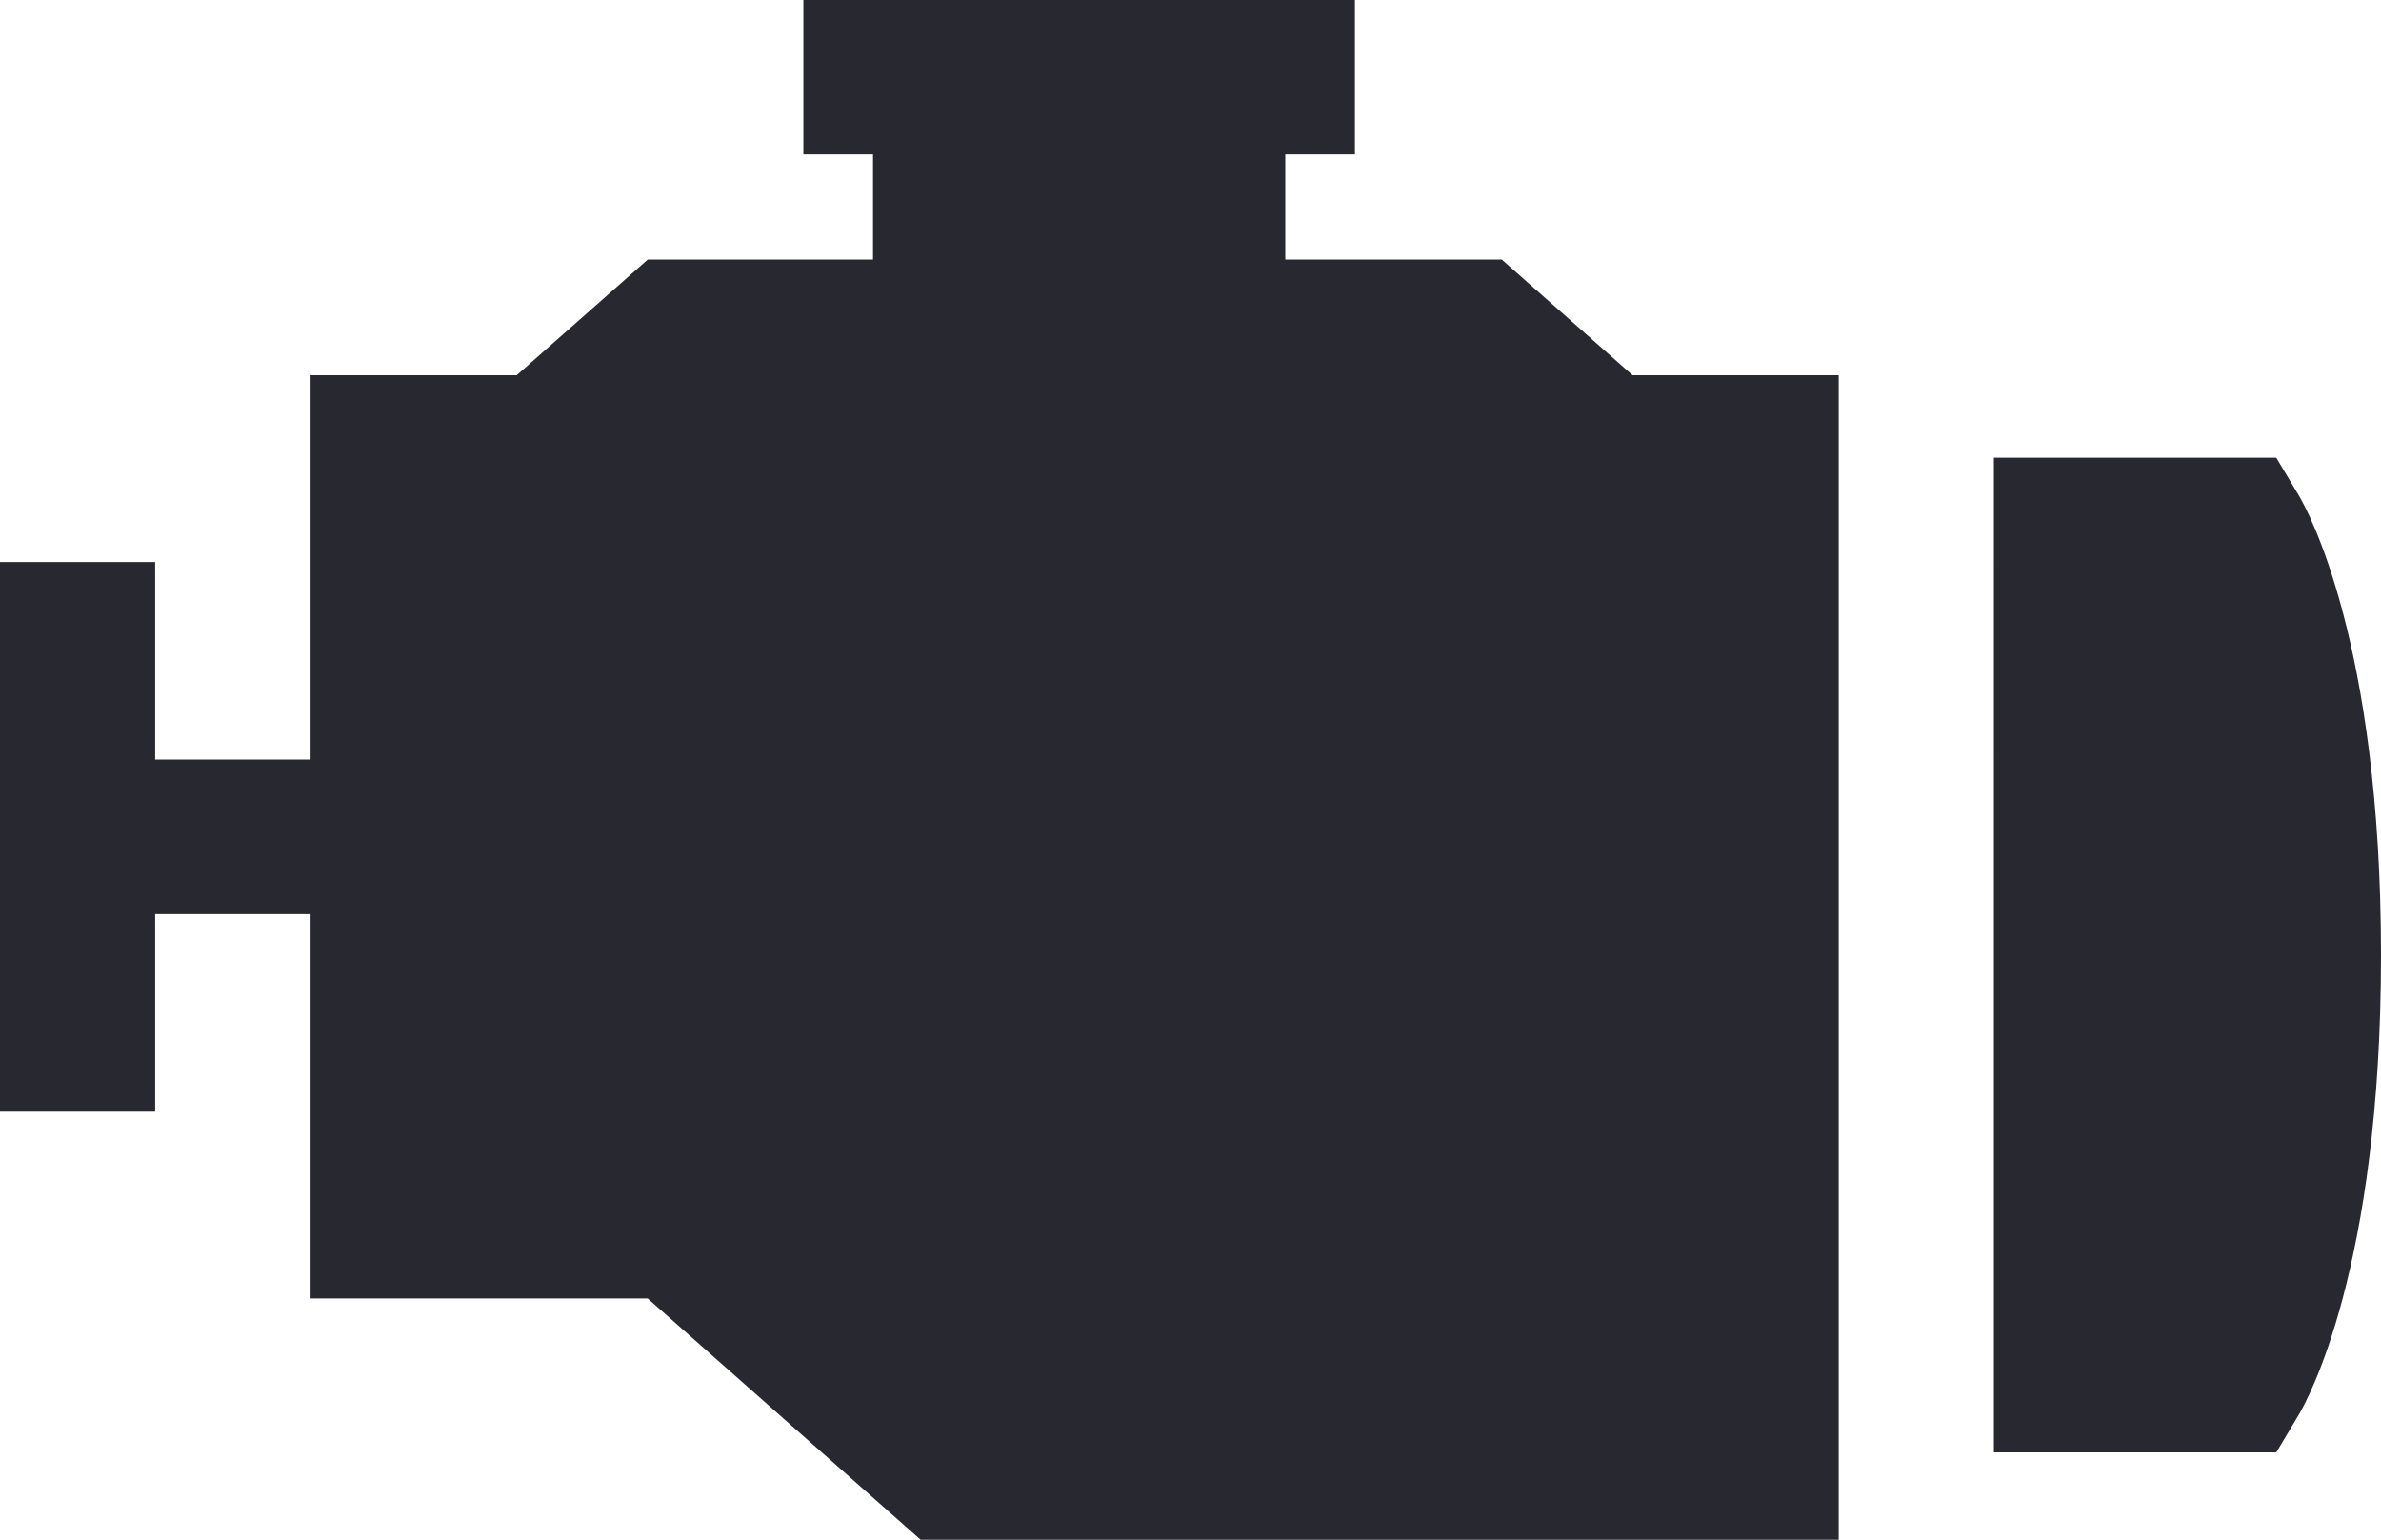
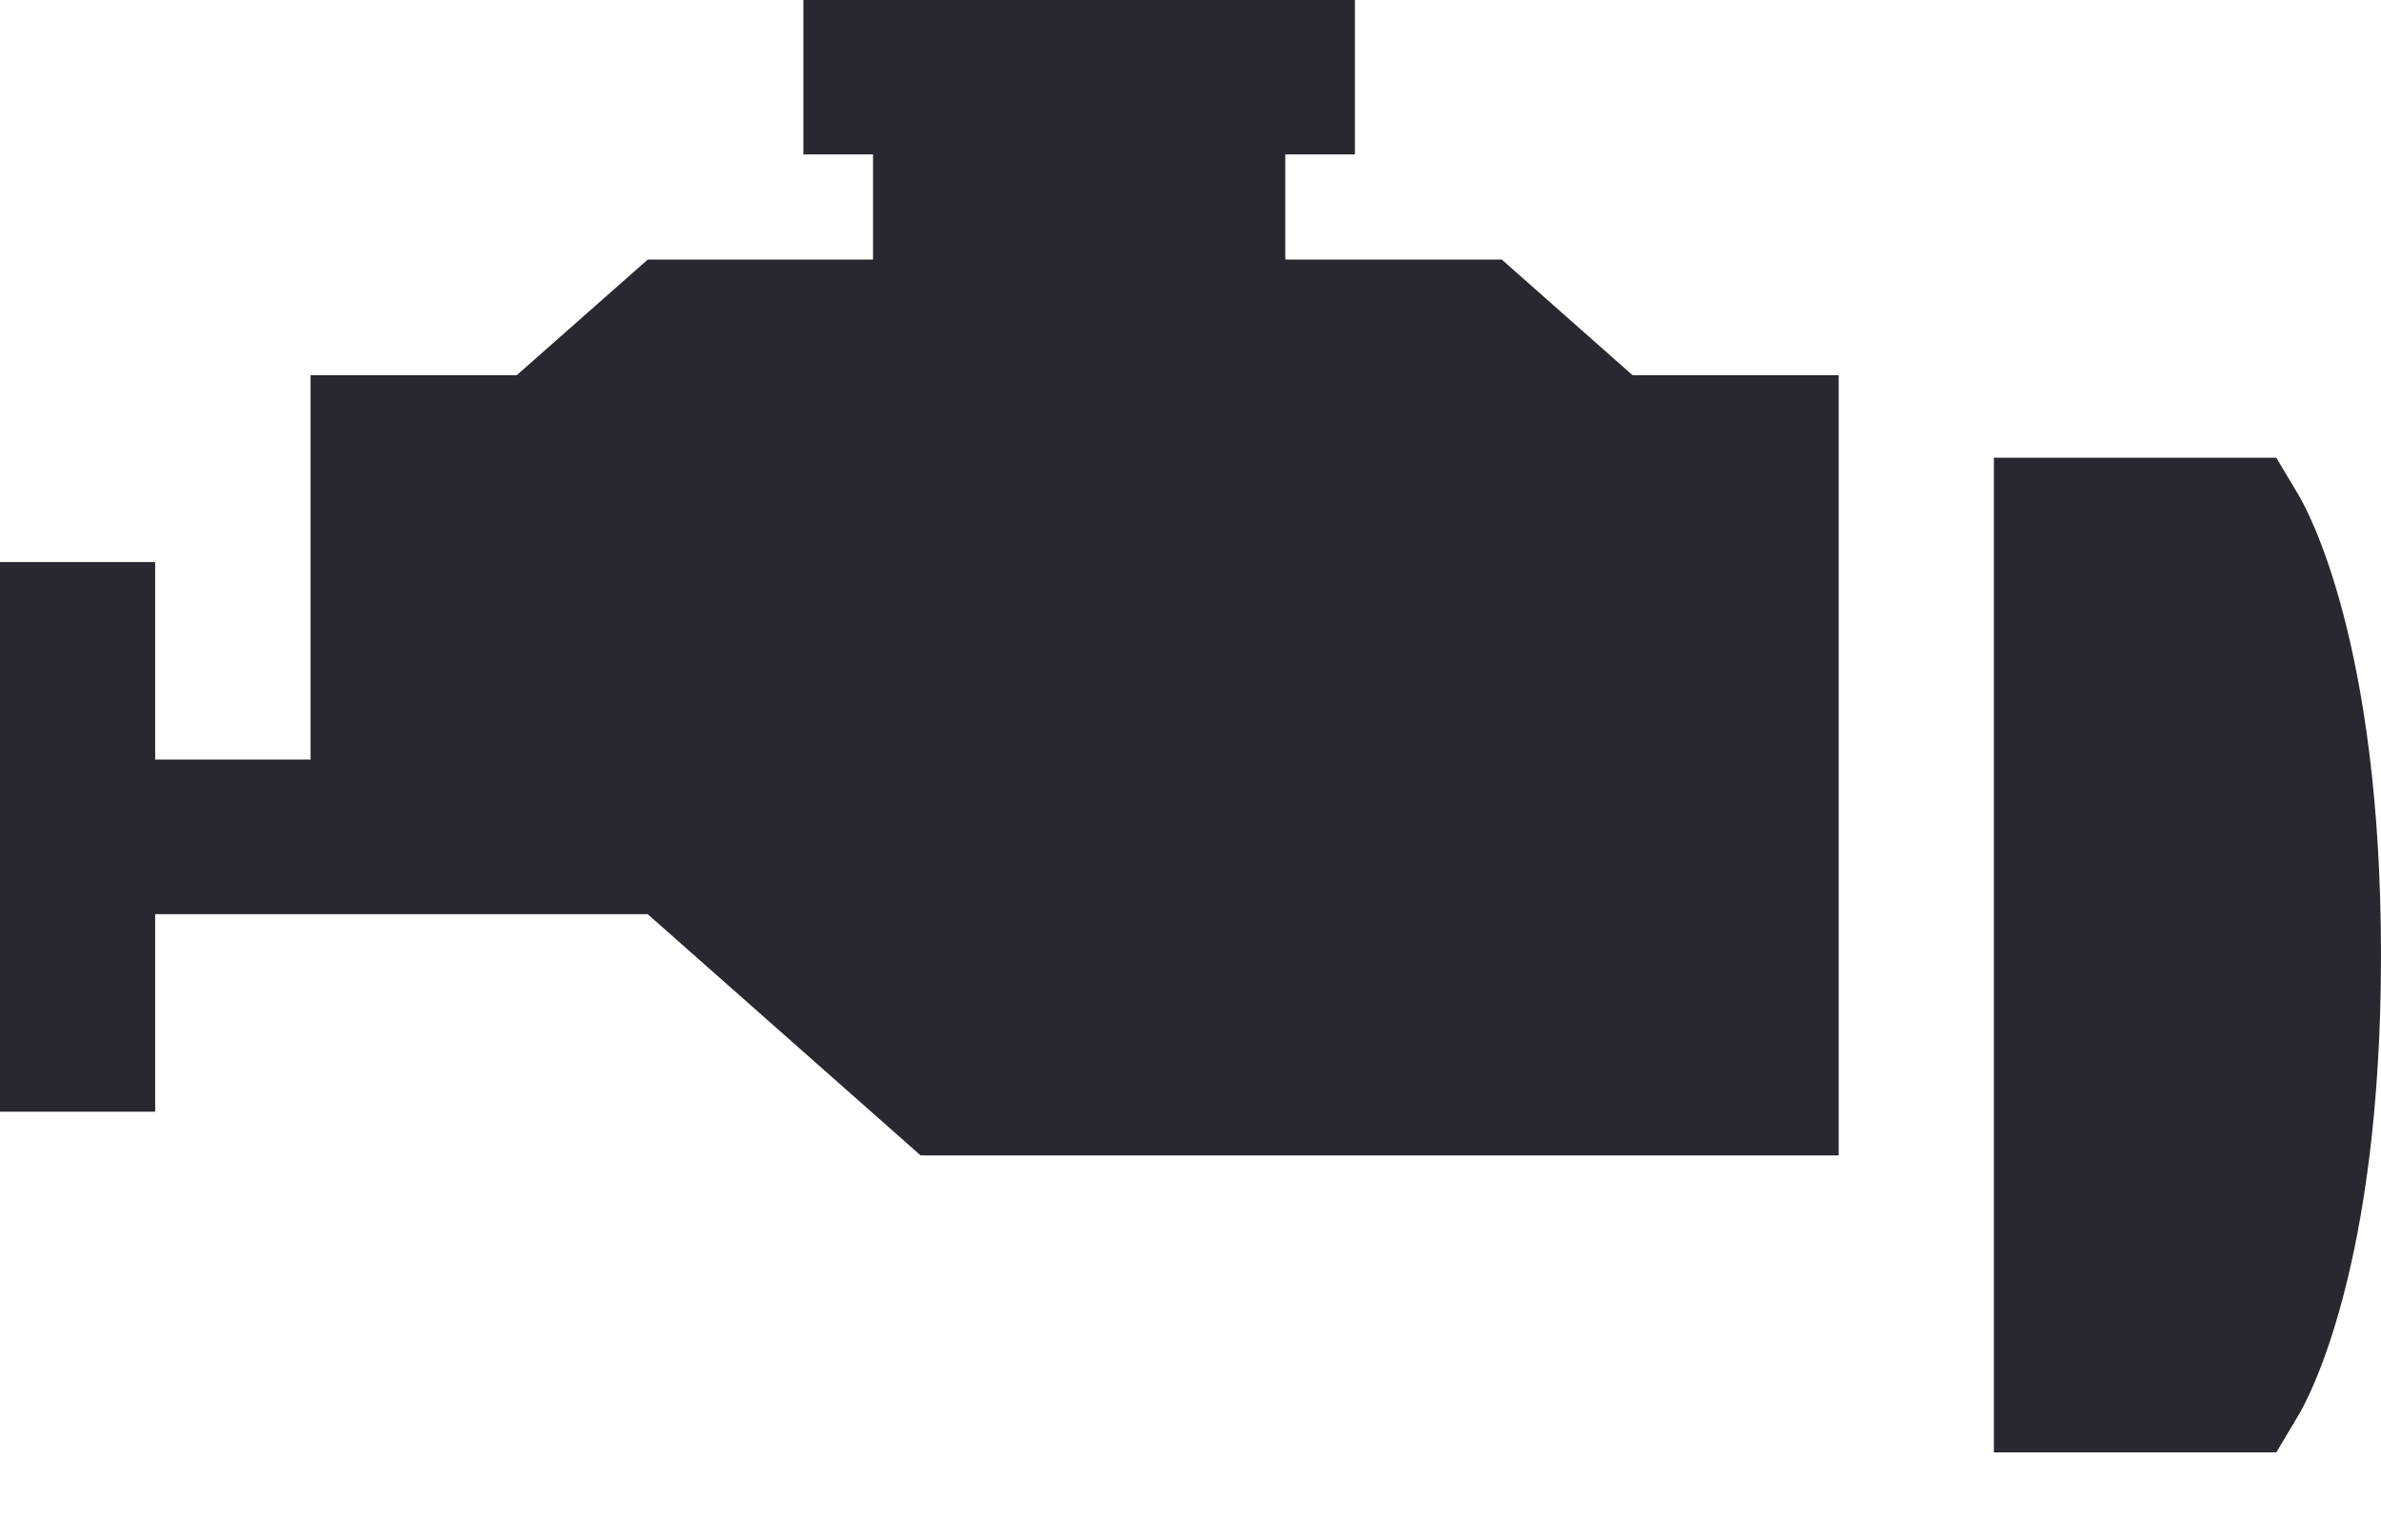
<svg xmlns="http://www.w3.org/2000/svg" width="100.5" height="65" viewBox="0 0 100.5 65">
  <defs>
    <style>
      .cls-1 {
        fill: #282830;
        fill-rule: evenodd;
      }
    </style>
  </defs>
-   <path class="cls-1" d="M1141.41,531.432l-5.52-4.881h-9.14v-4.439h2.94v-6.531h-23.28v6.531h2.94v4.439h-9.51l-5.53,4.881h-8.7v16.222h-6.56v-8.336h-6.55v23.2h6.55v-8.336h6.56v16.222h14.23l11.52,10.183h38.75V531.432h-8.7Zm28.12,5.073-0.95-1.59h-11.92V576.9h11.92l0.95-1.591c0.35-.592,3.47-6.169,3.47-19.4S1169.88,537.1,1169.53,536.505Z" transform="translate(-1072.5 -515.594)" />
+   <path class="cls-1" d="M1141.41,531.432l-5.52-4.881h-9.14v-4.439h2.94v-6.531h-23.28v6.531h2.94v4.439h-9.51l-5.53,4.881h-8.7v16.222h-6.56v-8.336h-6.55v23.2h6.55v-8.336h6.56h14.23l11.52,10.183h38.75V531.432h-8.7Zm28.12,5.073-0.95-1.59h-11.92V576.9h11.92l0.95-1.591c0.35-.592,3.47-6.169,3.47-19.4S1169.88,537.1,1169.53,536.505Z" transform="translate(-1072.5 -515.594)" />
</svg>